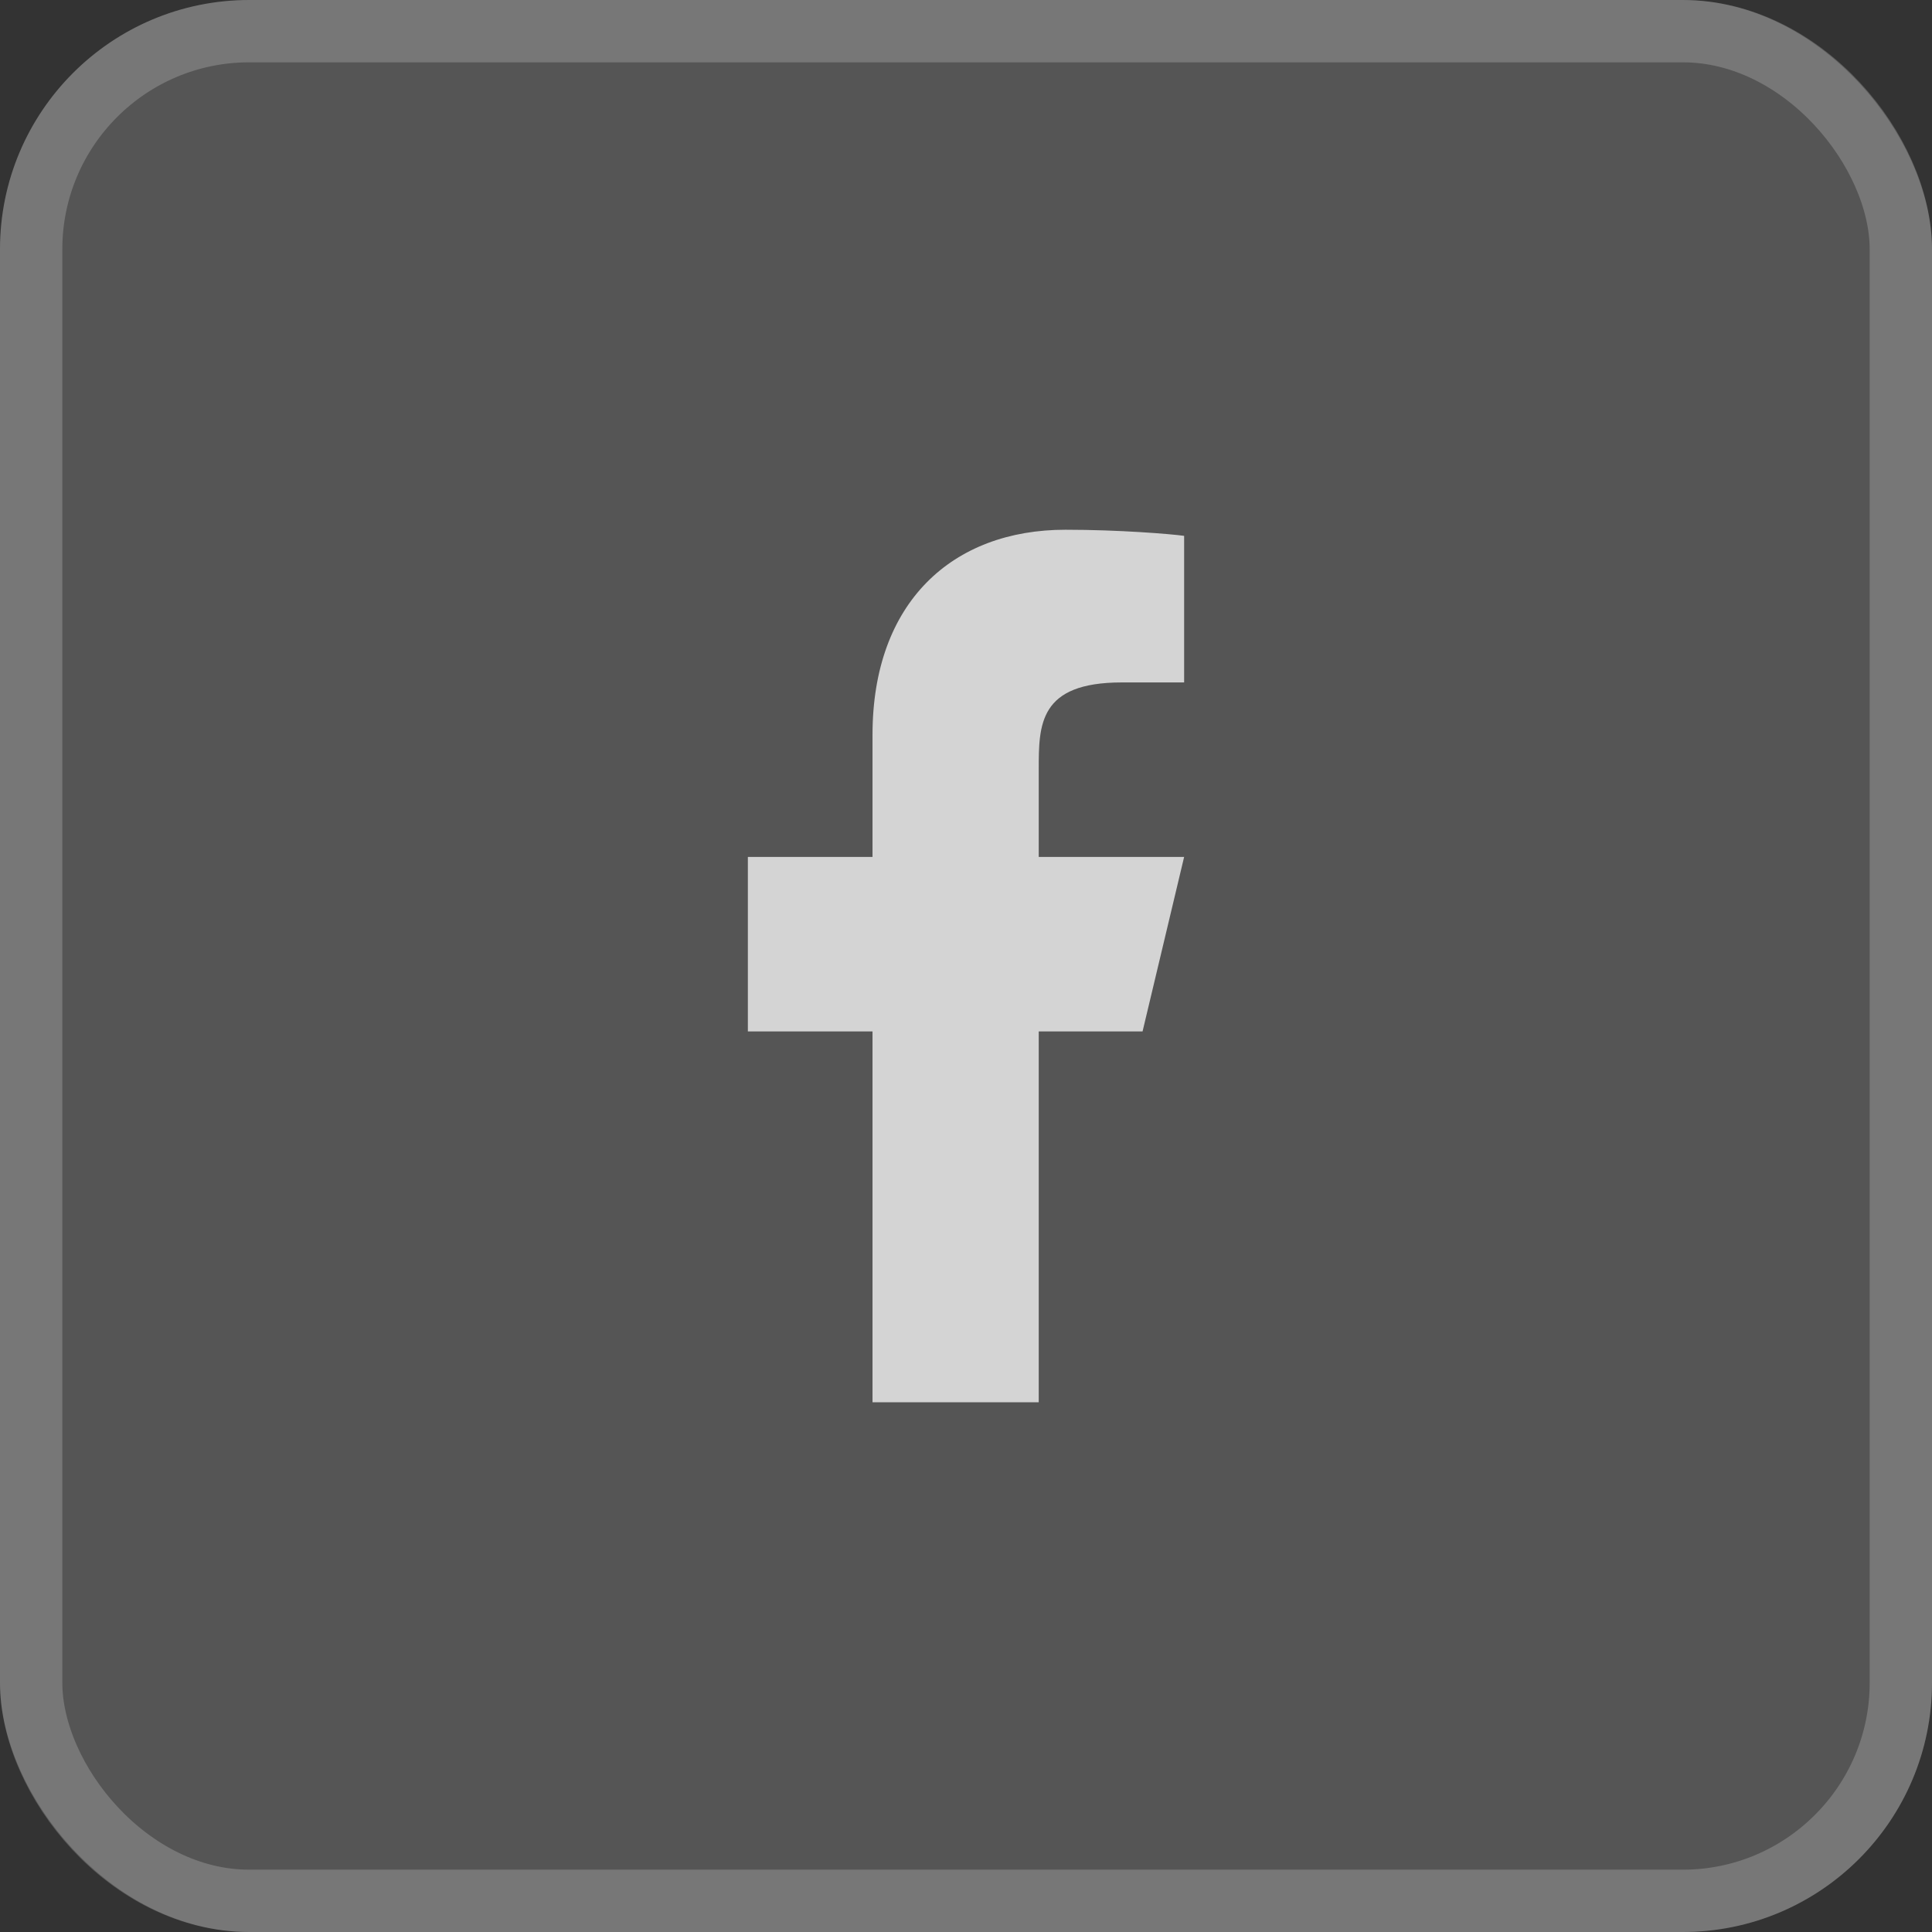
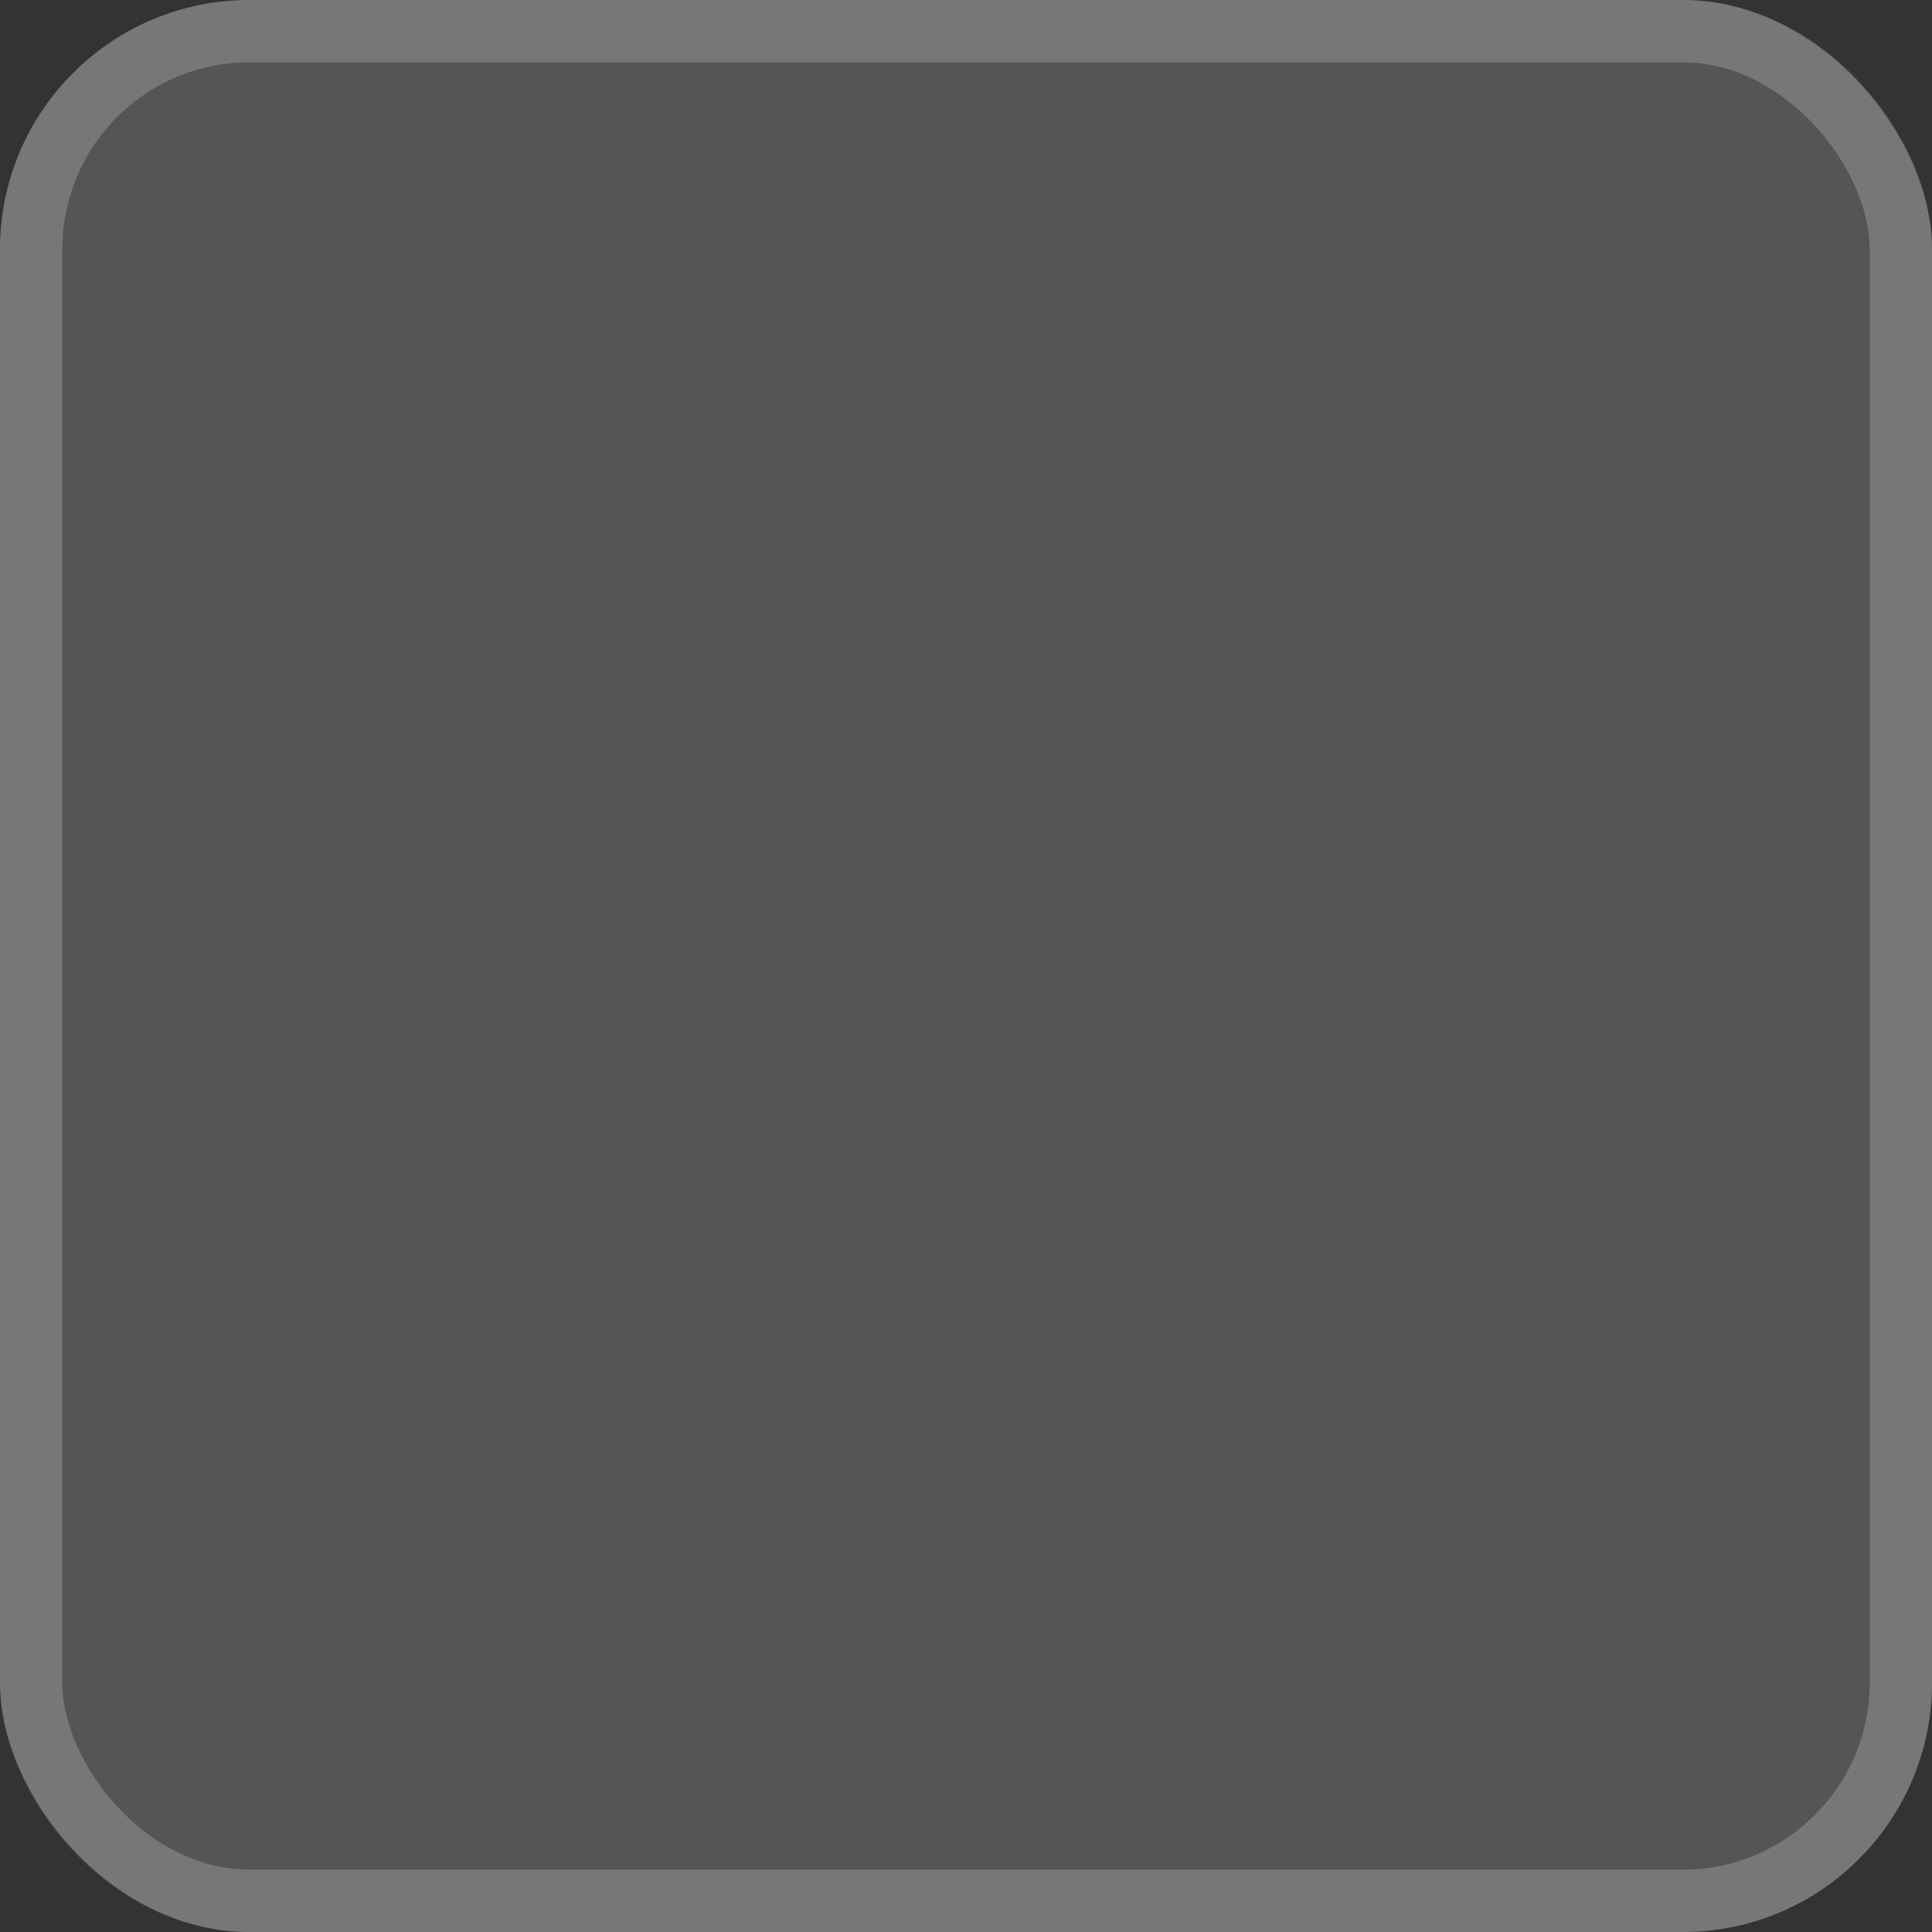
<svg xmlns="http://www.w3.org/2000/svg" width="31" height="31" viewBox="0 0 31 31" fill="none">
  <rect x="0" y="0" width="31" height="31" fill="#333333" stroke="none" />
  <rect width="31" height="31" rx="4" fill="white" fill-opacity="0.17" />
  <rect x="0.5" y="0.5" width="30" height="30" rx="3.5" stroke="white" stroke-opacity="0.2" />
-   <path d="M16.667 16.55H18.333L19 13.75H16.667V12.35C16.667 11.629 16.667 10.95 18 10.95H19V8.598C18.783 8.568 17.962 8.5 17.095 8.5C15.285 8.5 14 9.66 14 11.79V13.75H12V16.55H14V22.5H16.667V16.55Z" fill="#D4D4D4" />
</svg>